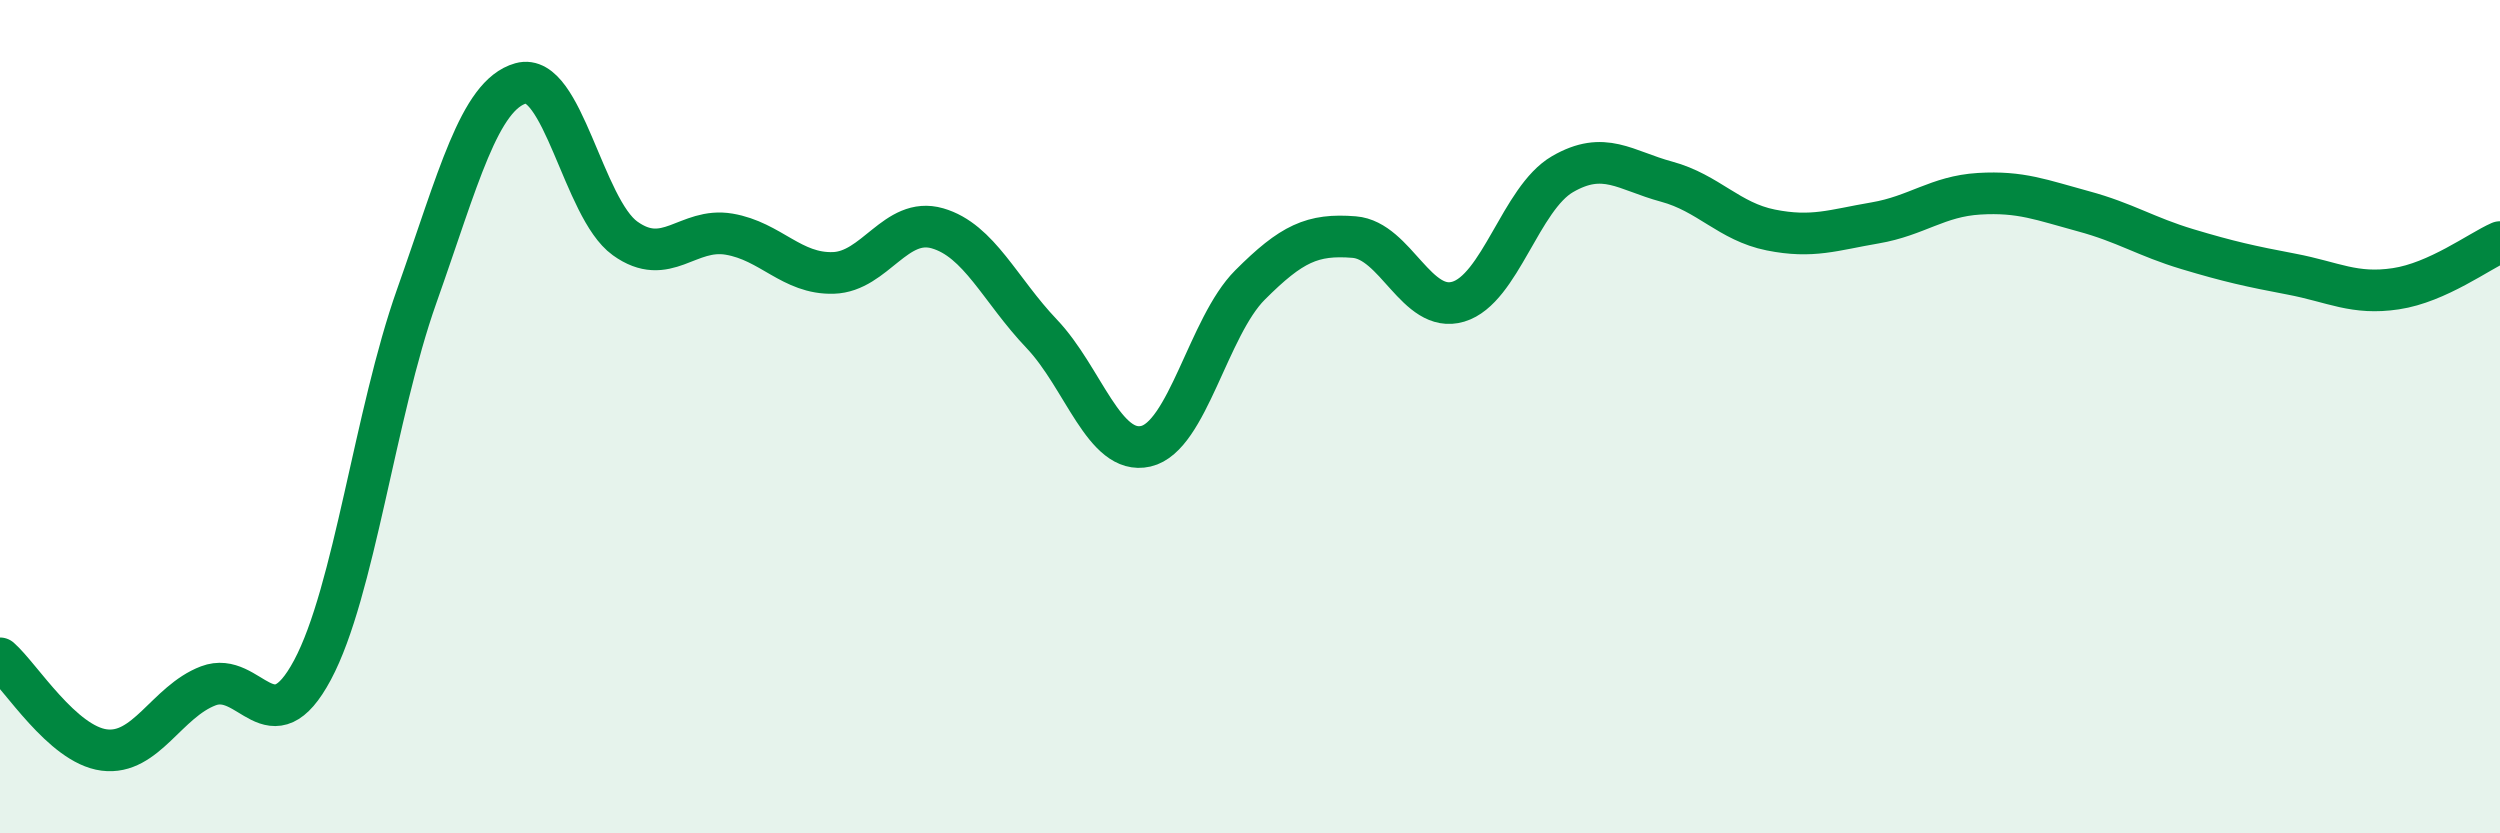
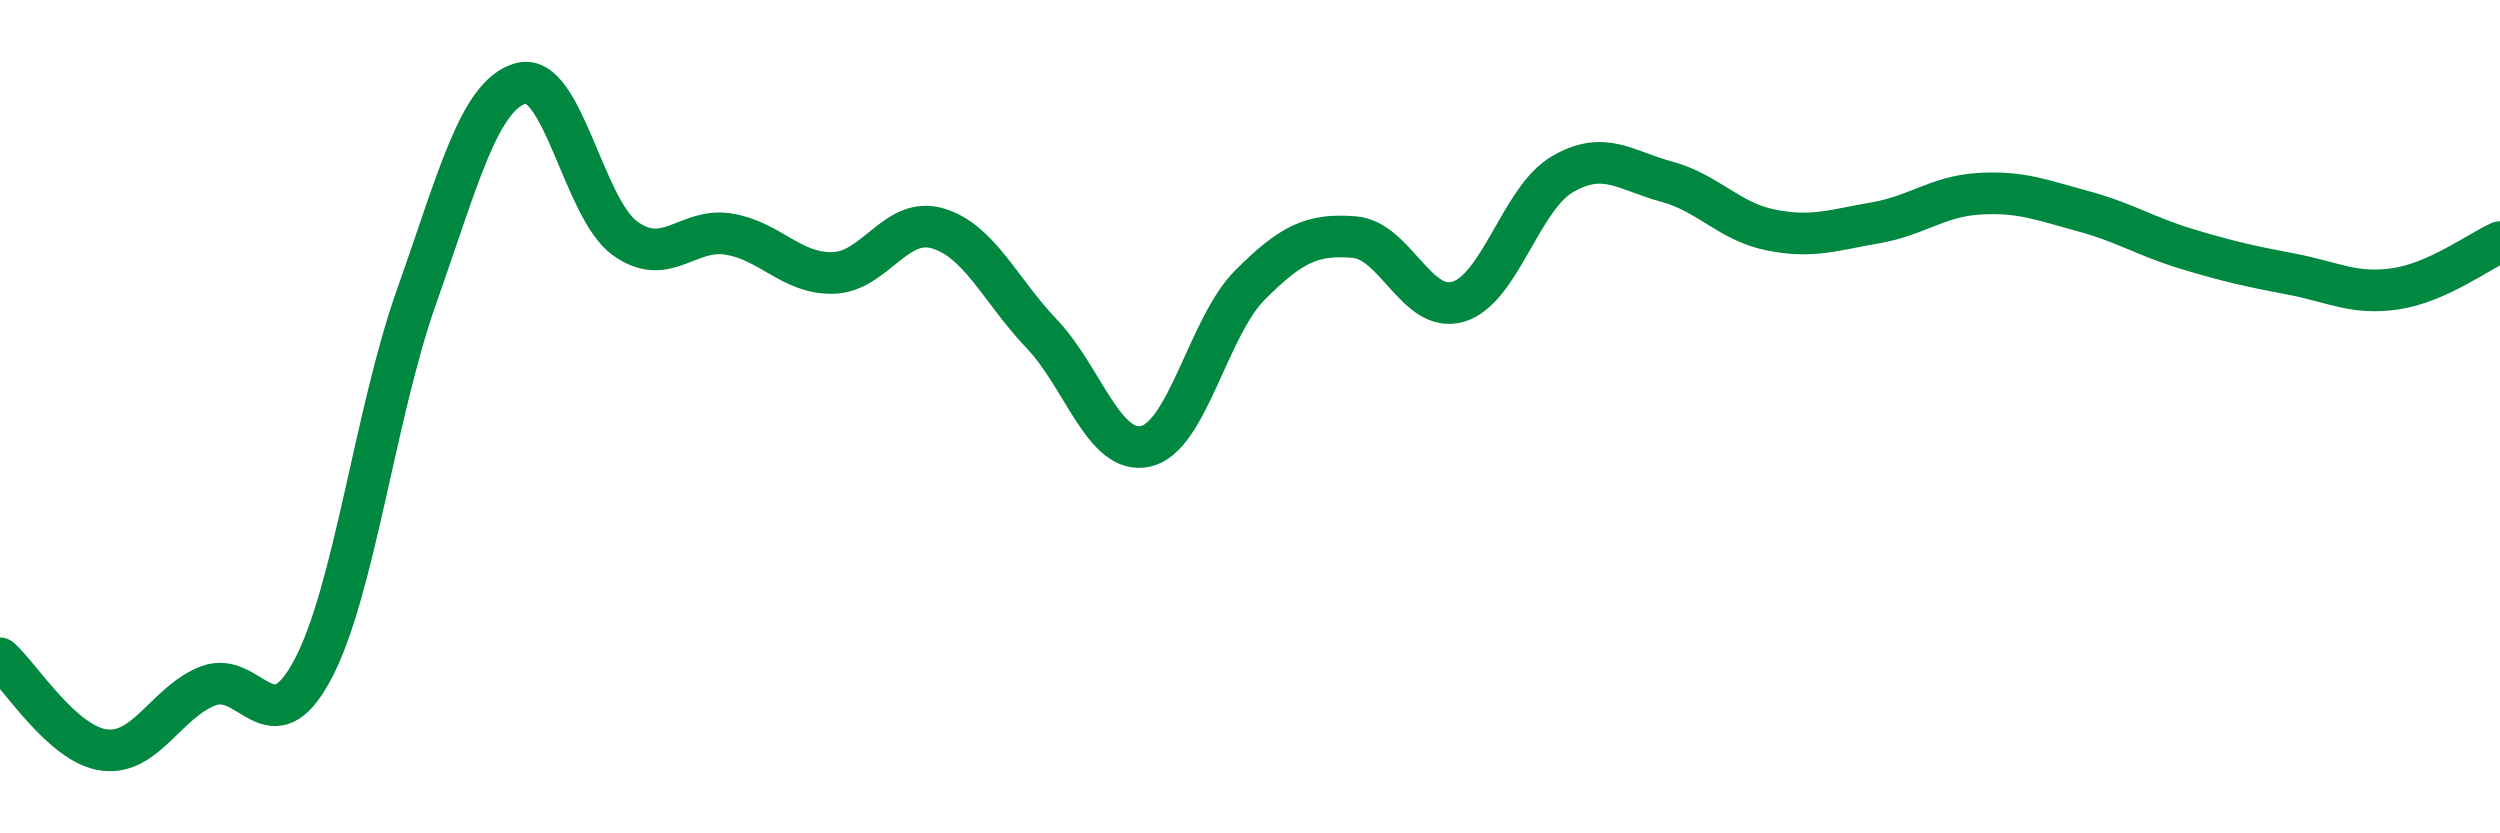
<svg xmlns="http://www.w3.org/2000/svg" width="60" height="20" viewBox="0 0 60 20">
-   <path d="M 0,15.8 C 0.5,16.24 1.5,17.87 2.5,18 C 3.5,18.13 4,16.84 5,16.46 C 6,16.08 6.5,17.95 7.5,16.08 C 8.5,14.21 9,9.93 10,7.11 C 11,4.29 11.5,2.28 12.5,2 C 13.5,1.72 14,5 15,5.72 C 16,6.44 16.5,5.45 17.5,5.62 C 18.5,5.79 19,6.58 20,6.55 C 21,6.52 21.5,5.19 22.5,5.48 C 23.5,5.77 24,6.96 25,8.01 C 26,9.06 26.5,10.94 27.5,10.71 C 28.5,10.48 29,7.84 30,6.84 C 31,5.84 31.5,5.61 32.5,5.69 C 33.5,5.77 34,7.54 35,7.24 C 36,6.94 36.5,4.76 37.5,4.18 C 38.5,3.6 39,4.09 40,4.36 C 41,4.63 41.5,5.32 42.5,5.52 C 43.5,5.72 44,5.52 45,5.35 C 46,5.18 46.5,4.71 47.5,4.65 C 48.5,4.59 49,4.8 50,5.07 C 51,5.34 51.5,5.68 52.5,5.98 C 53.5,6.28 54,6.39 55,6.58 C 56,6.77 56.5,7.08 57.5,6.93 C 58.5,6.78 59.5,6.03 60,5.81L60 20L0 20Z" fill="#008740" opacity="0.1" stroke-linecap="round" stroke-linejoin="round" />
  <path d="M 0,15.8 C 0.5,16.24 1.5,17.87 2.5,18 C 3.5,18.13 4,16.84 5,16.46 C 6,16.08 6.5,17.95 7.5,16.08 C 8.5,14.21 9,9.93 10,7.11 C 11,4.29 11.5,2.28 12.5,2 C 13.5,1.72 14,5 15,5.72 C 16,6.44 16.5,5.45 17.5,5.62 C 18.5,5.79 19,6.58 20,6.55 C 21,6.52 21.5,5.19 22.5,5.48 C 23.5,5.77 24,6.96 25,8.01 C 26,9.06 26.5,10.94 27.5,10.71 C 28.5,10.48 29,7.84 30,6.84 C 31,5.84 31.5,5.61 32.5,5.69 C 33.5,5.77 34,7.54 35,7.24 C 36,6.94 36.5,4.76 37.5,4.18 C 38.5,3.6 39,4.09 40,4.36 C 41,4.63 41.5,5.32 42.5,5.52 C 43.5,5.72 44,5.52 45,5.35 C 46,5.18 46.5,4.71 47.5,4.65 C 48.5,4.59 49,4.8 50,5.07 C 51,5.34 51.5,5.68 52.5,5.98 C 53.5,6.28 54,6.39 55,6.58 C 56,6.77 56.5,7.08 57.5,6.93 C 58.5,6.78 59.5,6.03 60,5.81" stroke="#008740" stroke-width="1" fill="none" stroke-linecap="round" stroke-linejoin="round" />
</svg>